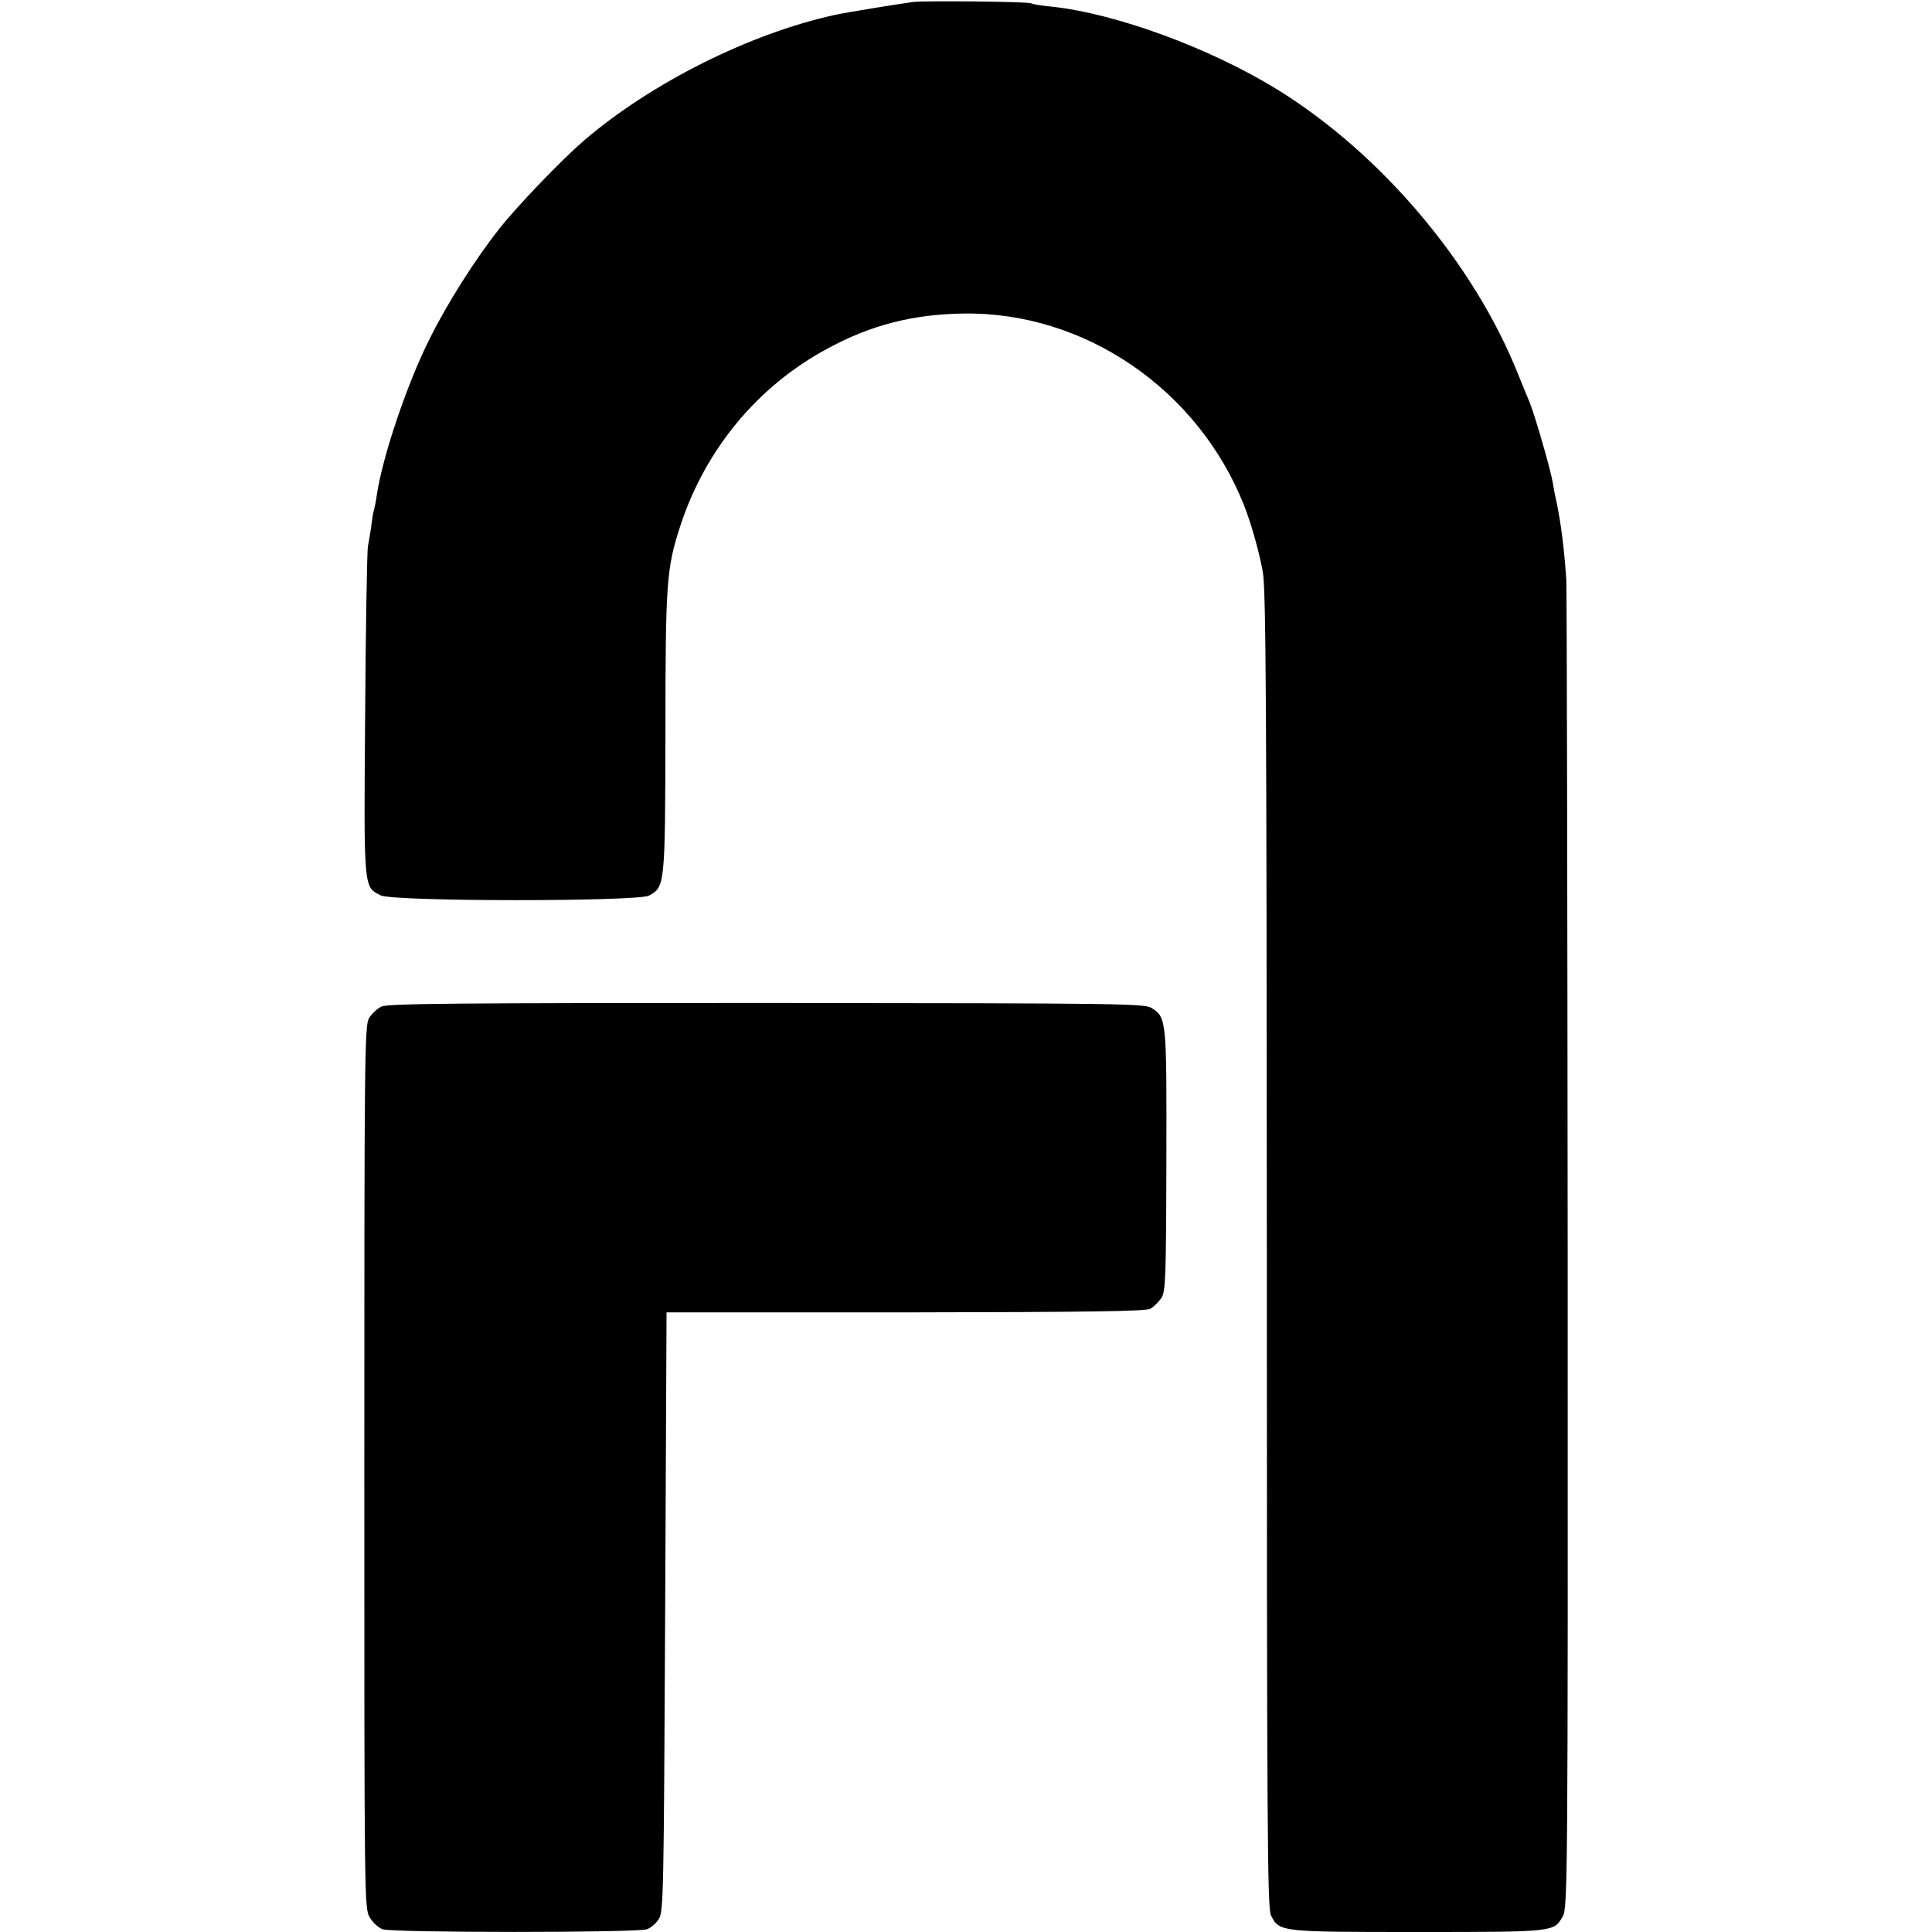
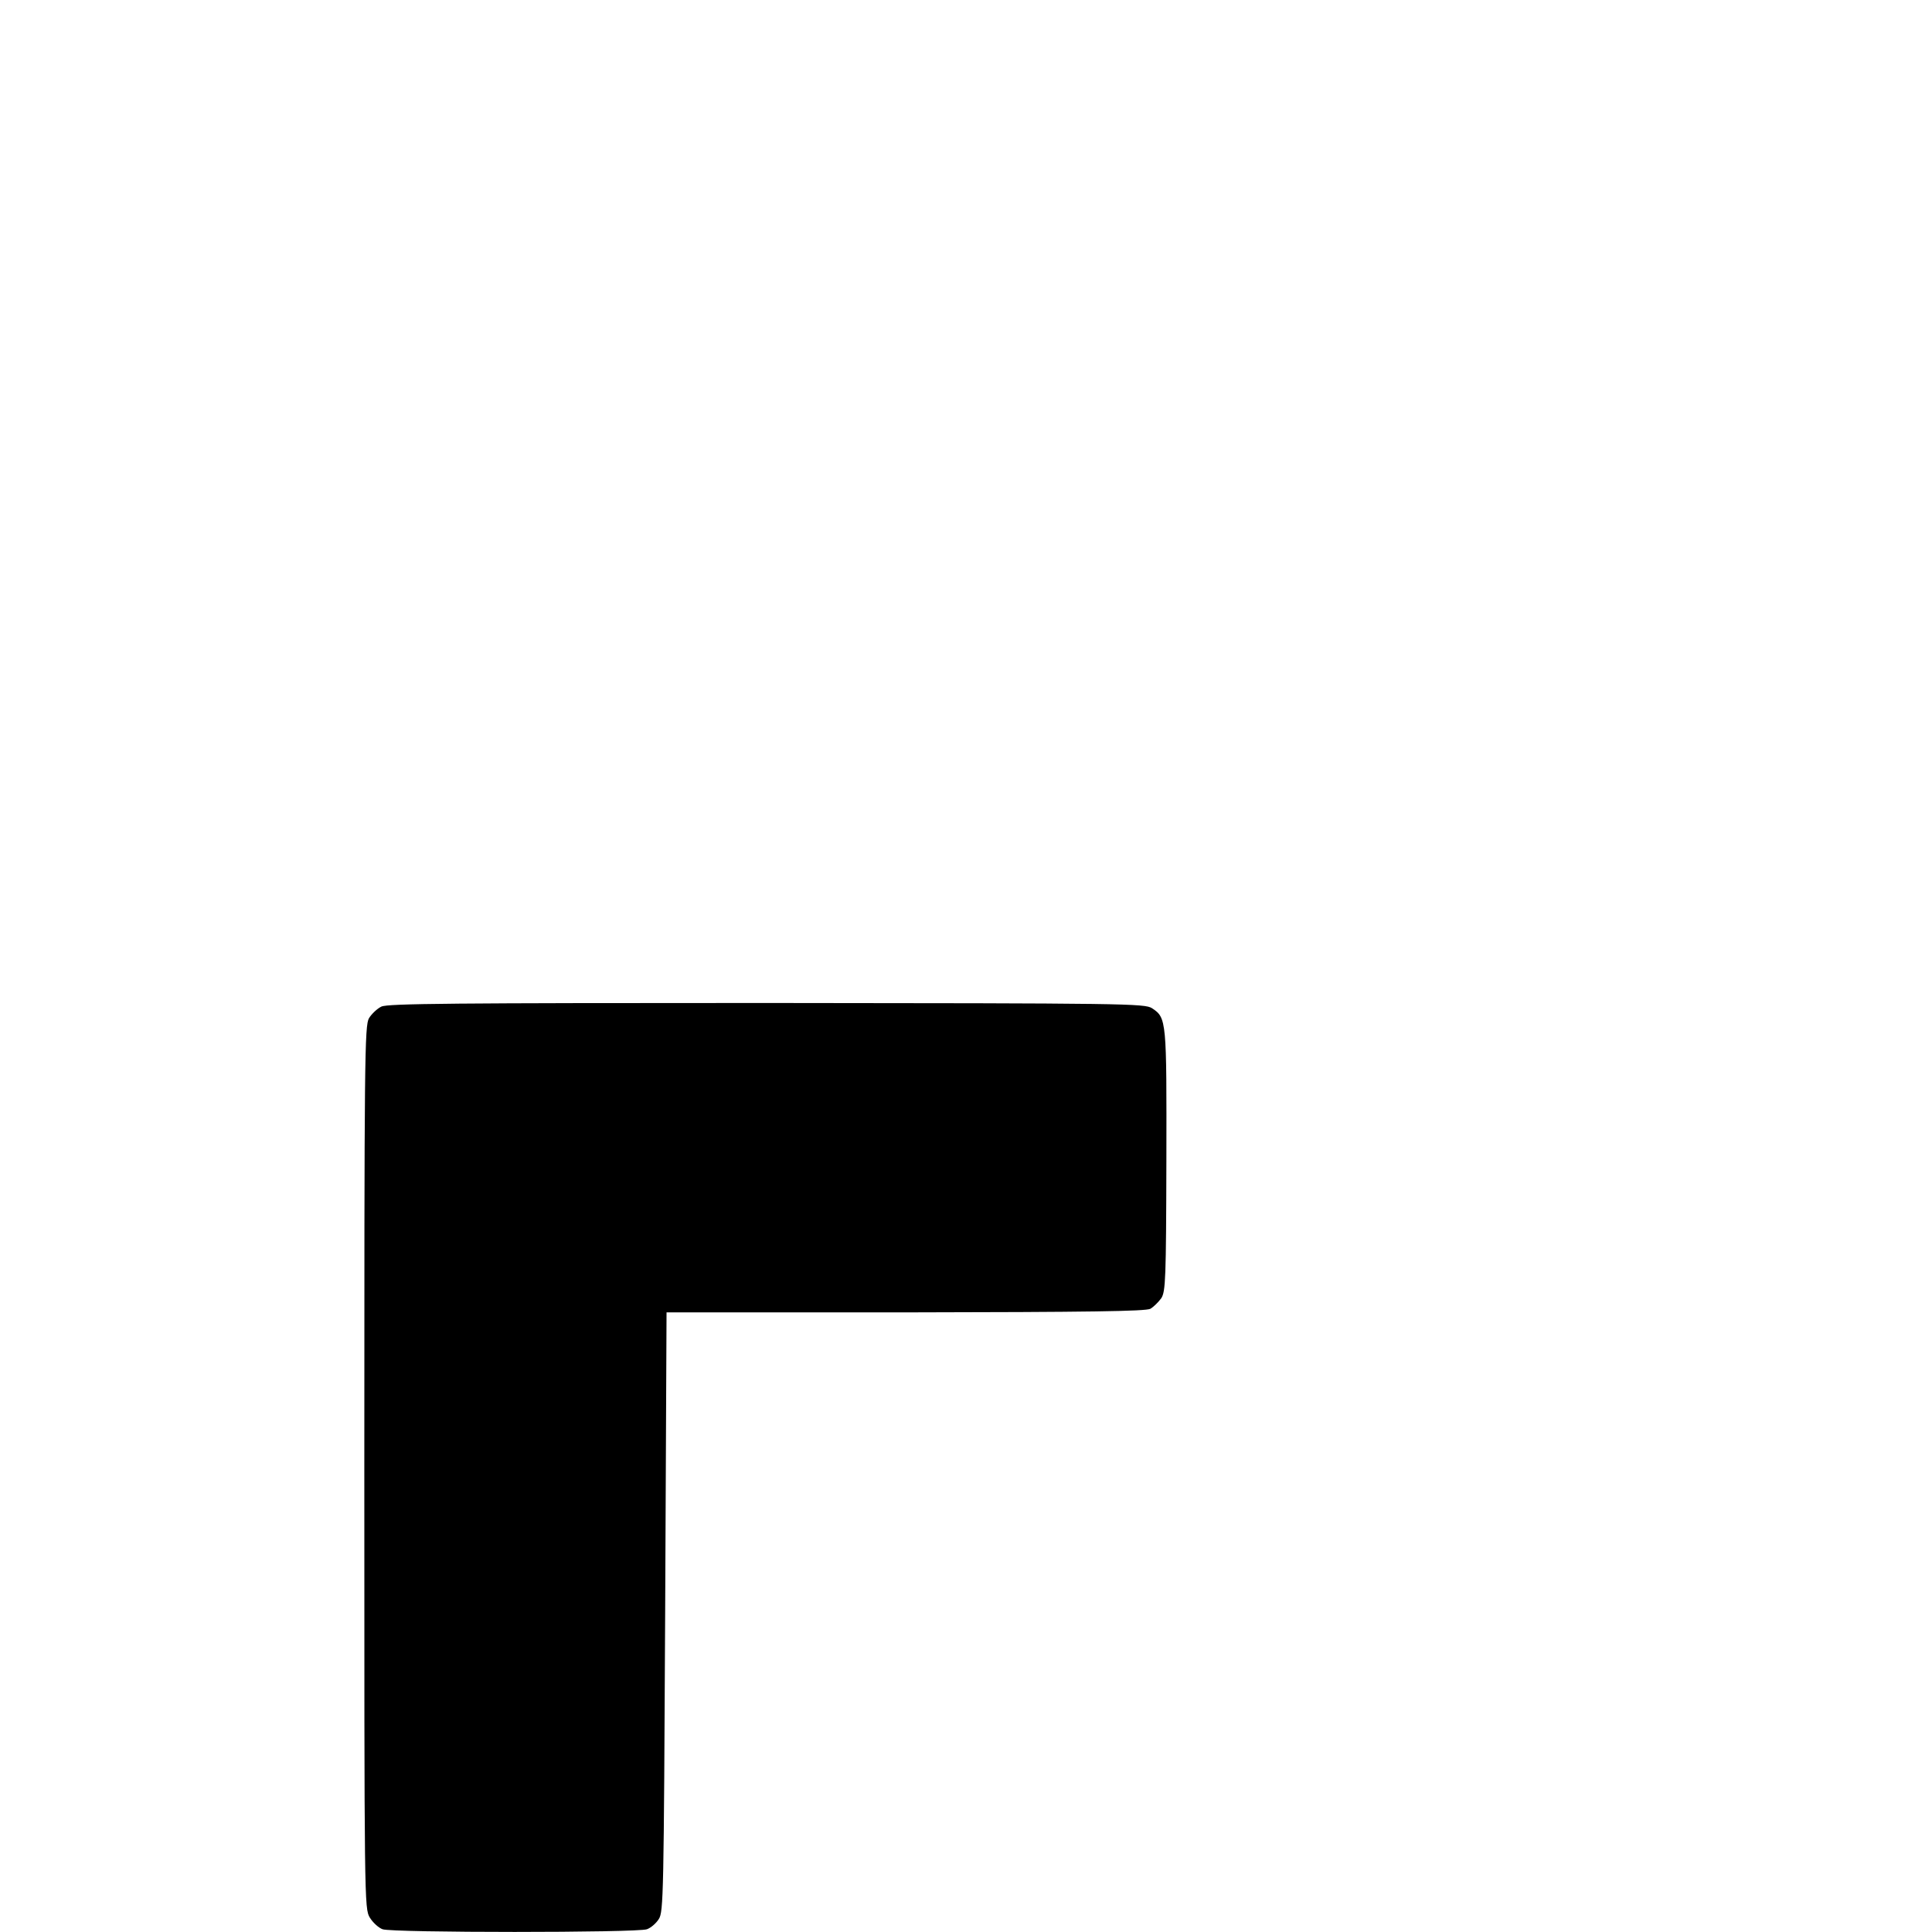
<svg xmlns="http://www.w3.org/2000/svg" version="1.0" width="700pt" height="700pt" viewBox="0 0 700 700" preserveAspectRatio="xMidYMid meet">
  <g transform="translate(0,700) scale(0.1,-0.1)" fill="#000000" stroke="none">
-     <path d="M3310 6993 c-34 -4 -245 -38 -285 -47 -307 -67 -665 -246 -909 -455 -81 -70 -241 -236 -308 -321 -88 -112 -188 -270 -250 -395 -83 -164 -173 -432 -193 -570 -3 -22 -8 -46 -10 -53 -3 -7 -7 -34 -10 -60 -4 -26 -9 -58 -12 -72 -3 -14 -8 -287 -10 -606 -5 -641 -6 -626 56 -658 44 -23 928 -23 972 -1 58 31 59 34 60 592 0 546 4 594 54 748 91 278 281 507 535 643 157 85 308 123 490 126 439 7 850 -274 1017 -694 25 -63 54 -164 68 -240 12 -63 14 -462 15 -2458 0 -2107 2 -2387 15 -2412 31 -60 30 -60 532 -60 497 0 492 0 525 56 18 31 19 121 18 2405 -1 1306 -3 2403 -5 2439 -8 114 -18 195 -35 280 -6 25 -12 57 -14 71 -8 48 -65 246 -85 294 -5 11 -23 56 -41 100 -160 401 -496 798 -871 1030 -245 151 -585 276 -819 301 -36 3 -69 9 -74 12 -10 6 -372 10 -426 5z" />
-     <path d="M1382 3353 c-15 -7 -36 -27 -45 -42 -16 -27 -17 -142 -17 -1628 0 -1579 0 -1598 20 -1631 11 -18 32 -37 46 -42 34 -13 924 -13 958 0 14 5 33 21 43 37 17 26 18 88 23 1113 l5 1085 865 0 c672 1 870 4 888 13 12 7 30 25 40 39 15 25 17 68 18 498 1 509 1 517 -52 552 -27 17 -89 18 -1396 19 -1134 0 -1373 -2 -1396 -13z" />
+     <path d="M1382 3353 c-15 -7 -36 -27 -45 -42 -16 -27 -17 -142 -17 -1628 0 -1579 0 -1598 20 -1631 11 -18 32 -37 46 -42 34 -13 924 -13 958 0 14 5 33 21 43 37 17 26 18 88 23 1113 l5 1085 865 0 c672 1 870 4 888 13 12 7 30 25 40 39 15 25 17 68 18 498 1 509 1 517 -52 552 -27 17 -89 18 -1396 19 -1134 0 -1373 -2 -1396 -13" />
  </g>
</svg>